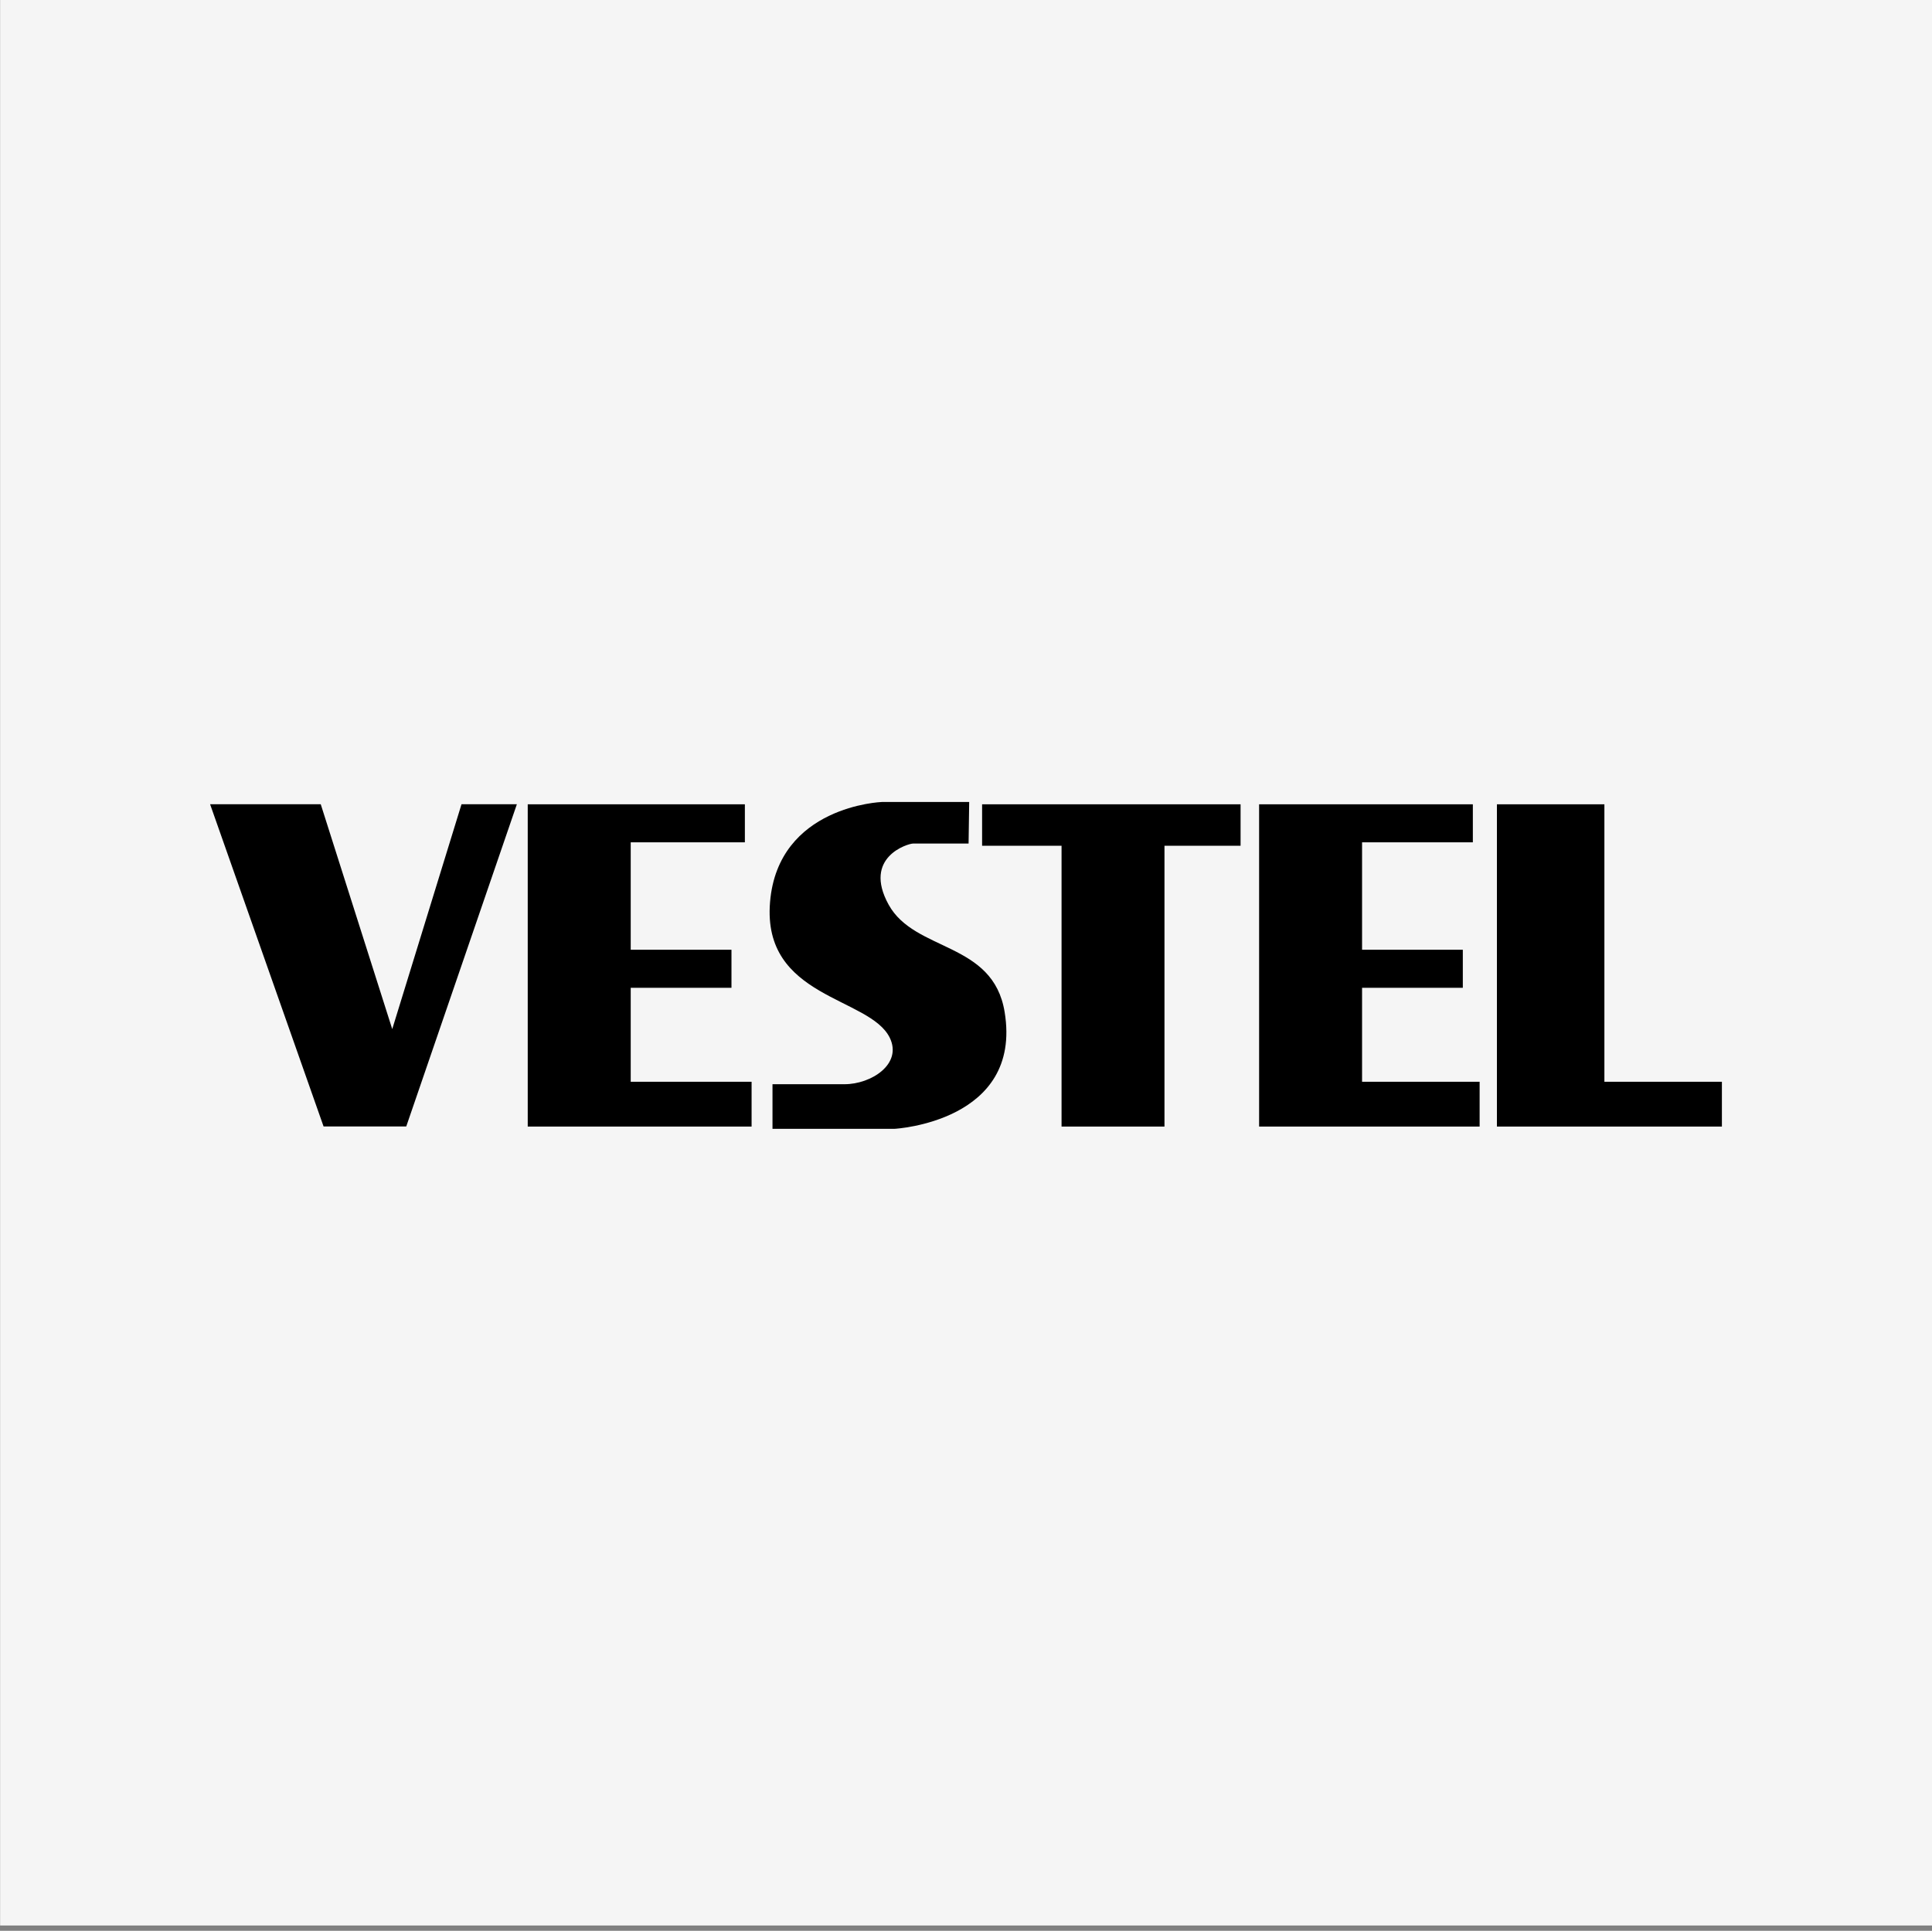
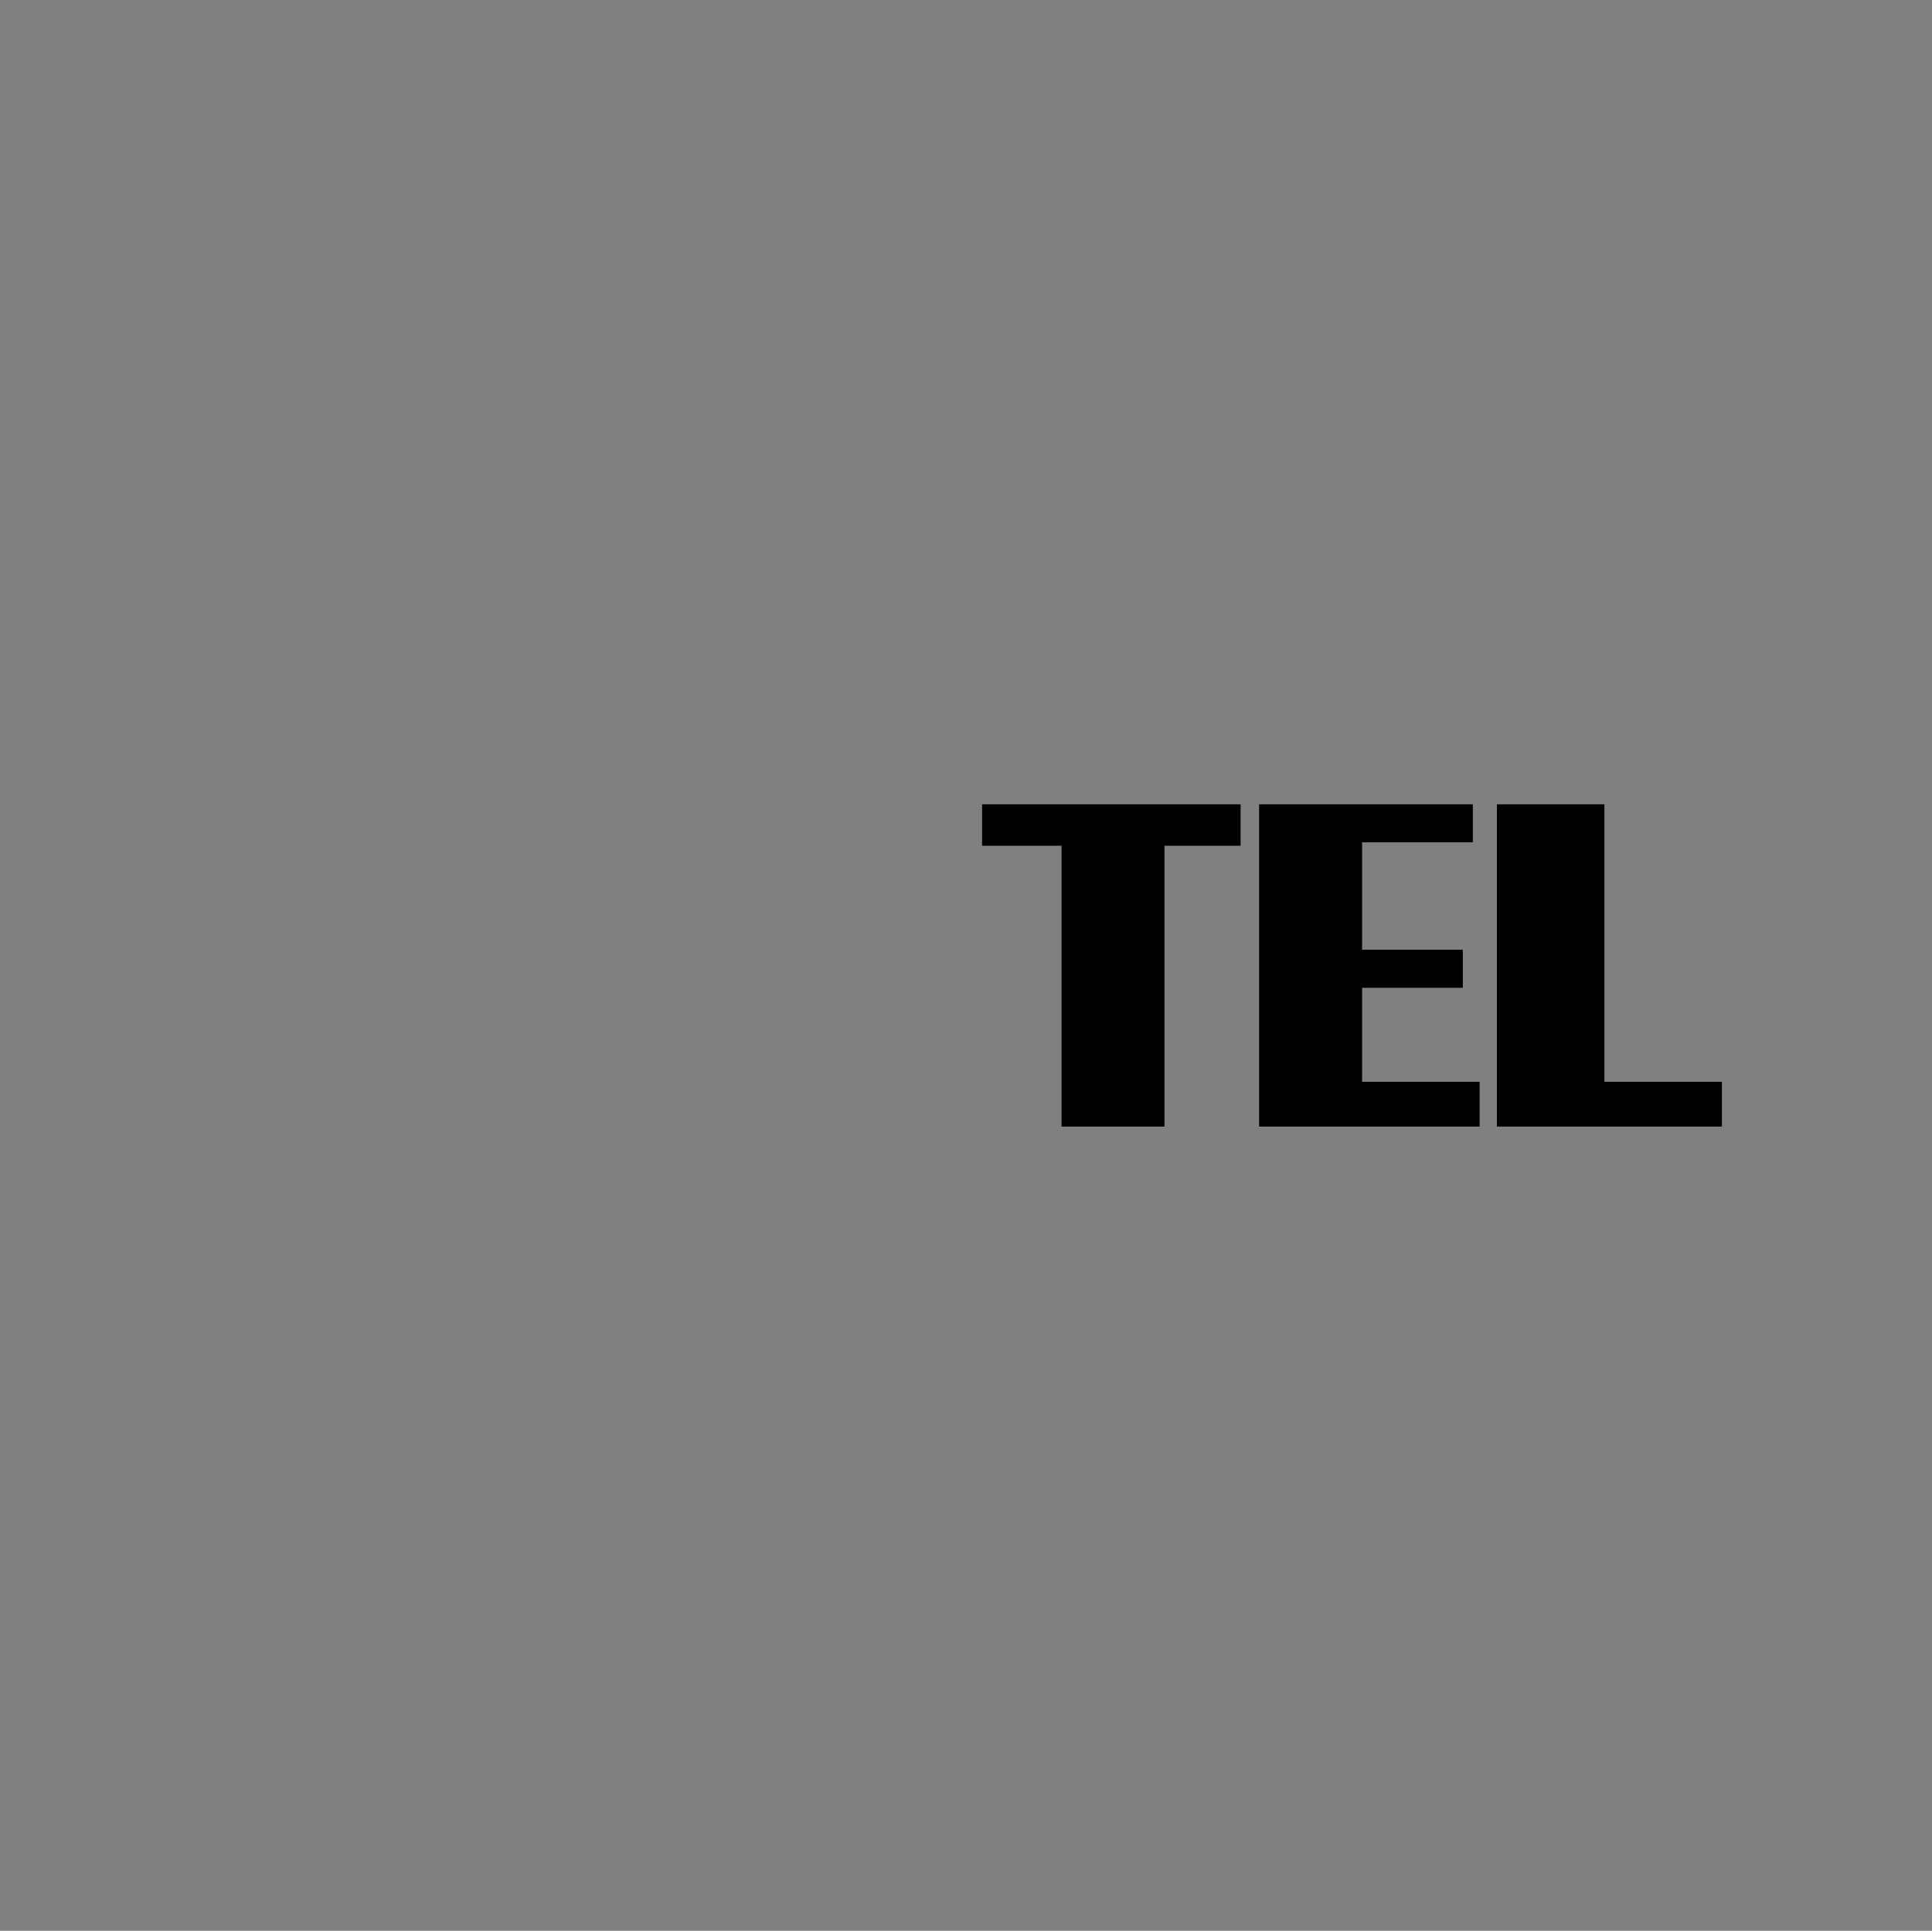
<svg xmlns="http://www.w3.org/2000/svg" id="uuid-366ea7c1-6d99-4db9-b417-04156c070ddd" data-name="Ebene 1" viewBox="0 0 399.5 399.3">
  <rect x="0" y="0" width="399.5" height="399.3" fill="#808080" stroke="none" />
  <defs>
    <style>
      .uuid-b0dff0c7-0a7f-4068-8e83-a4da58348281 {
        fill: #f5f5f5;
      }
    </style>
  </defs>
-   <rect class="uuid-b0dff0c7-0a7f-4068-8e83-a4da58348281" x=".023" y="-1.098" width="399.5" height="399.3" />
  <g id="uuid-d374b342-c40a-4a4a-928b-fb3bf9259b7b" data-name="Layer 2">
    <g id="uuid-e7f87a84-9ffd-4ebe-8222-ad4dd1d63791" data-name="Layer 1-2">
      <g id="uuid-8aa3c4db-4013-4f9d-8bf3-976d9f8566f9" data-name="Vestel Logo">
        <polygon points="309.534 166.333 331.757 166.333 331.757 223.715 356.055 223.715 356.055 232.979 309.534 232.979 309.534 166.333" />
        <polygon points="260.36 166.333 304.556 166.333 304.556 174.196 281.648 174.196 281.648 196.413 302.482 196.413 302.482 204.282 281.648 204.282 281.648 223.715 305.957 223.715 305.957 232.979 260.36 232.979 260.36 166.333" />
        <polygon points="203.079 166.333 256.527 166.333 256.527 174.905 240.79 174.905 240.79 232.979 219.508 232.979 219.508 174.905 203.079 174.905 203.079 166.333" />
-         <path d="m200.409,165.856h-18.068s-21.46.769-23.111,20.709c-1.651,19.94,20.602,19.529,24.757,28.047,2.647,5.449-3.845,9.609-9.347,9.609h-14.903v9.222h25.263s26.462-1.431,22.742-24.137c-2.384-14.653-18.569-12.375-23.994-22.223-5.425-9.848,4.036-12.632,5.043-12.632h11.493l.125-8.596Z" />
-         <polygon points="109.125 166.333 154.025 166.333 154.025 174.196 130.419 174.196 130.419 196.413 151.253 196.413 151.253 204.282 130.419 204.282 130.419 223.715 155.414 223.715 155.414 232.979 109.125 232.979 109.125 166.333" />
-         <polygon points="95.432 166.321 81.108 212.824 66.324 166.321 43.445 166.321 66.908 232.955 84.005 232.955 106.878 166.321 95.432 166.321" />
      </g>
    </g>
  </g>
</svg>